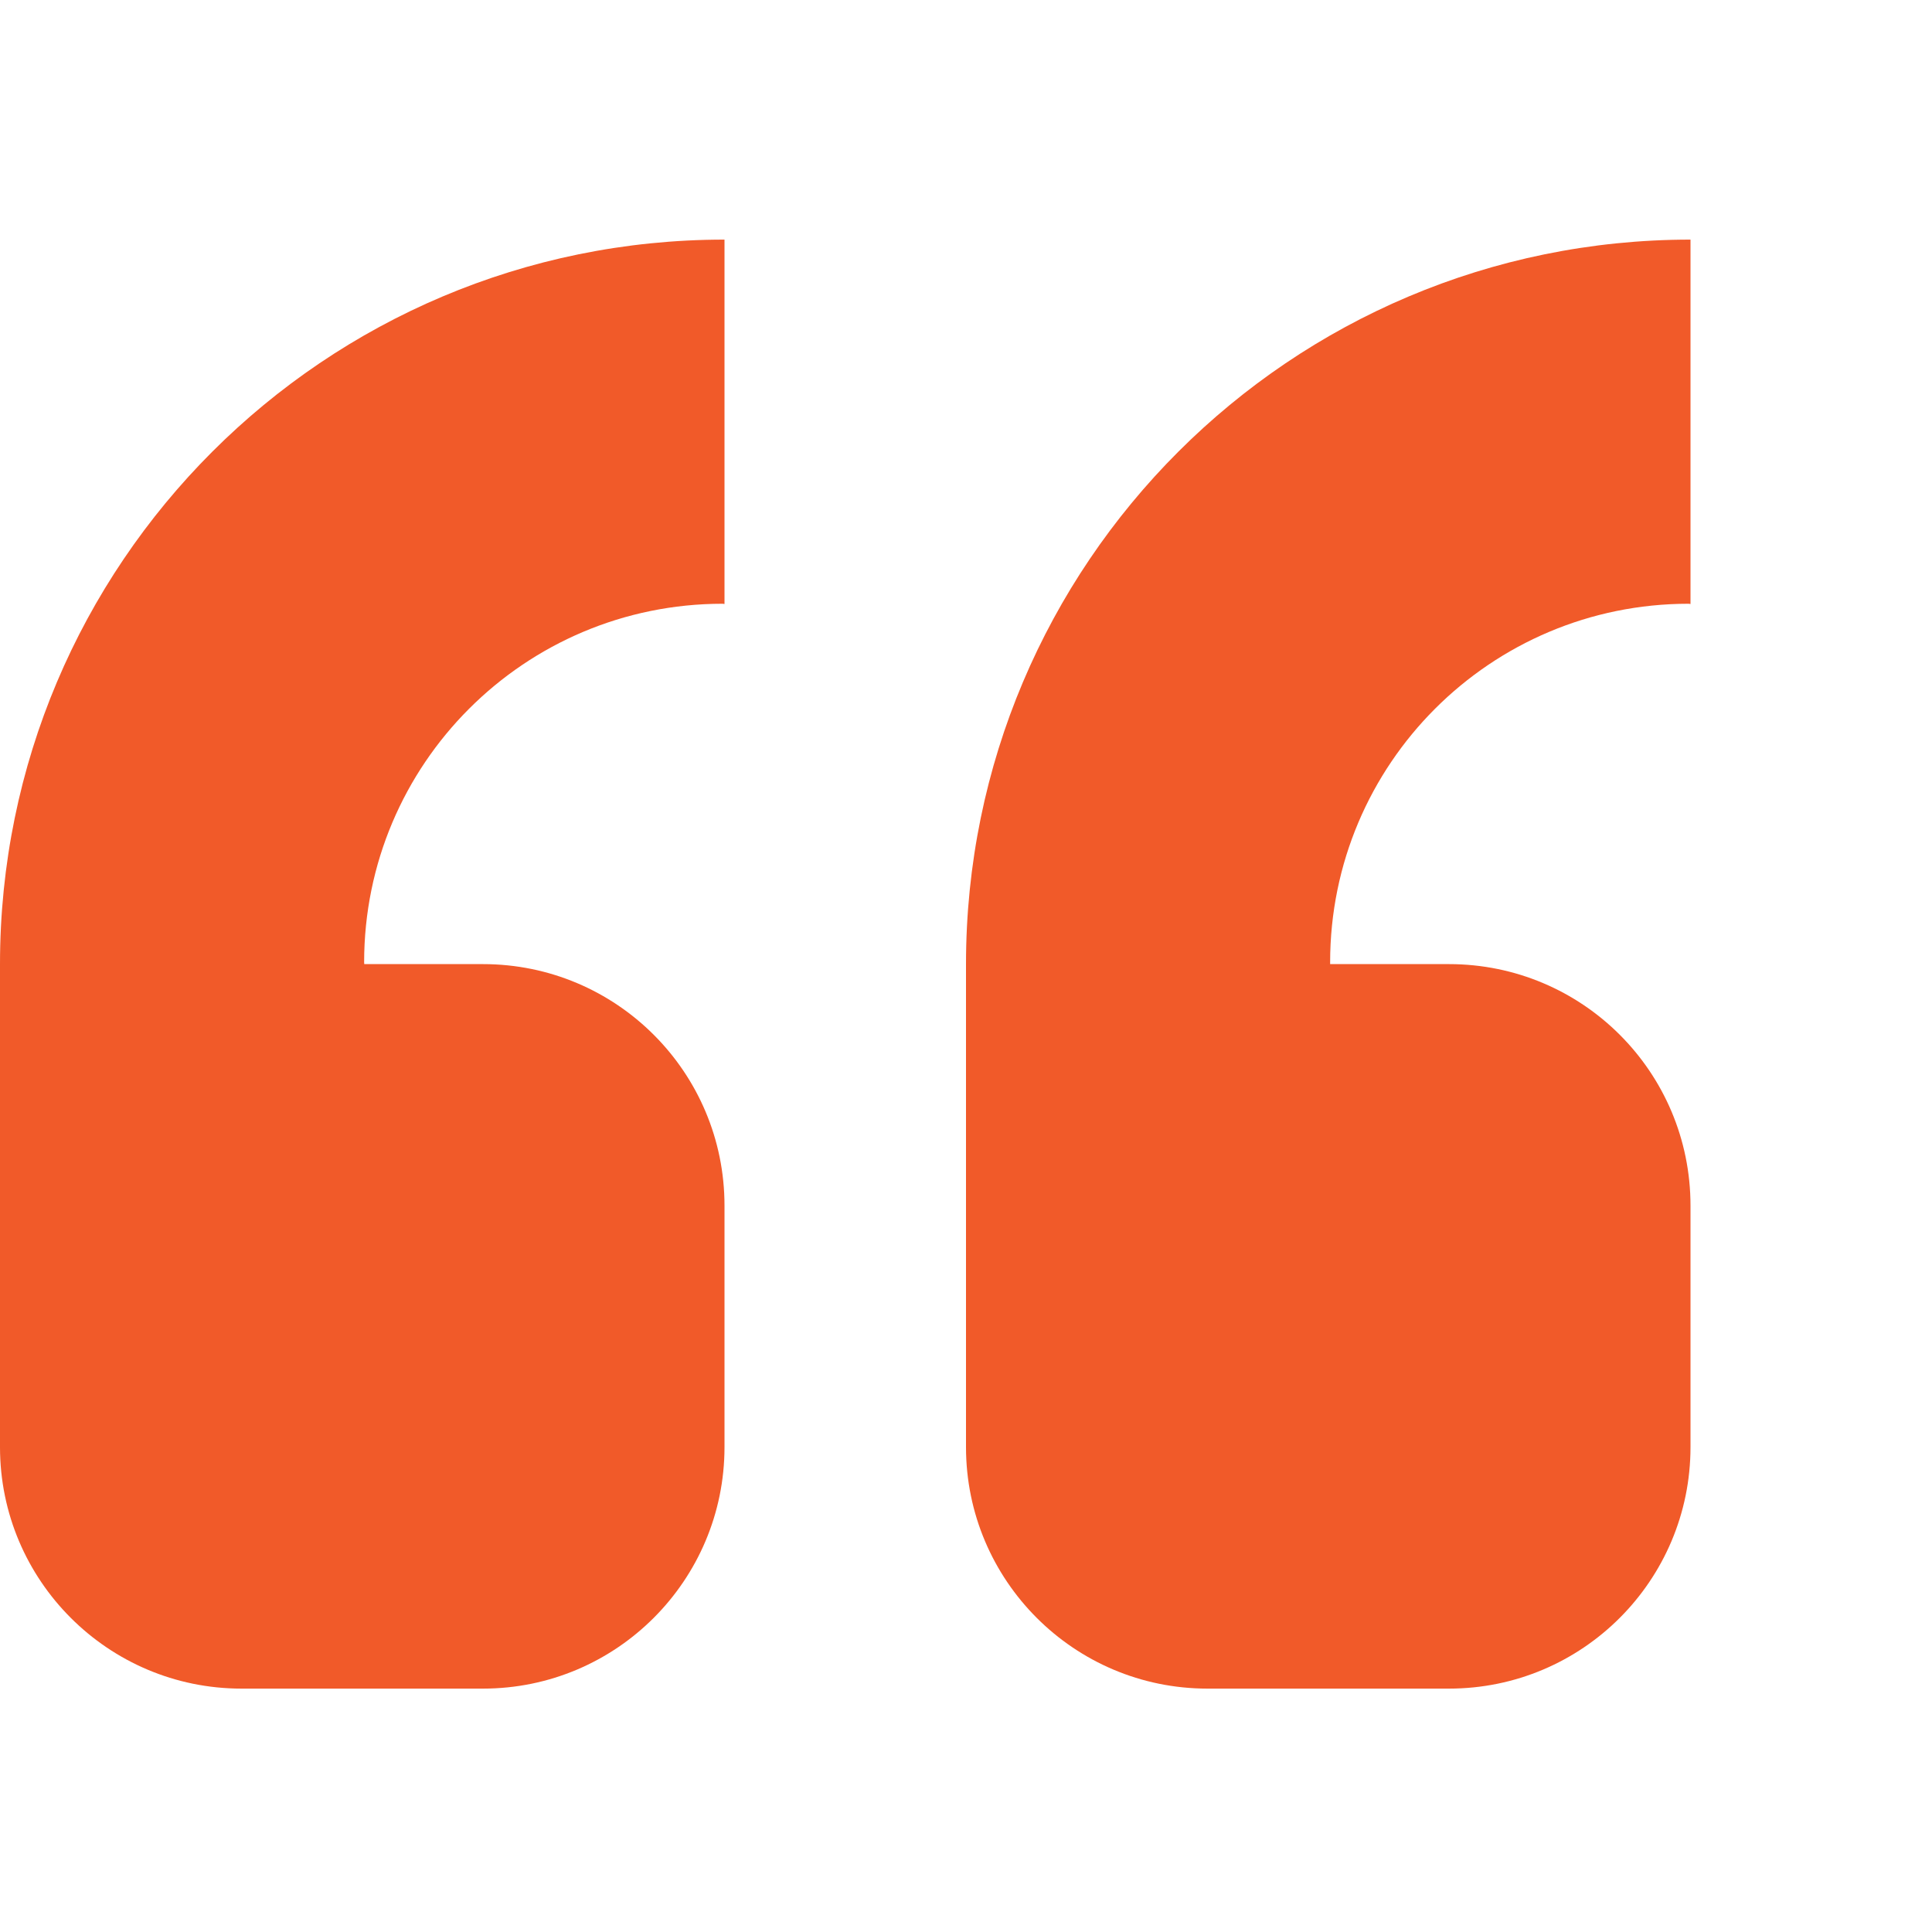
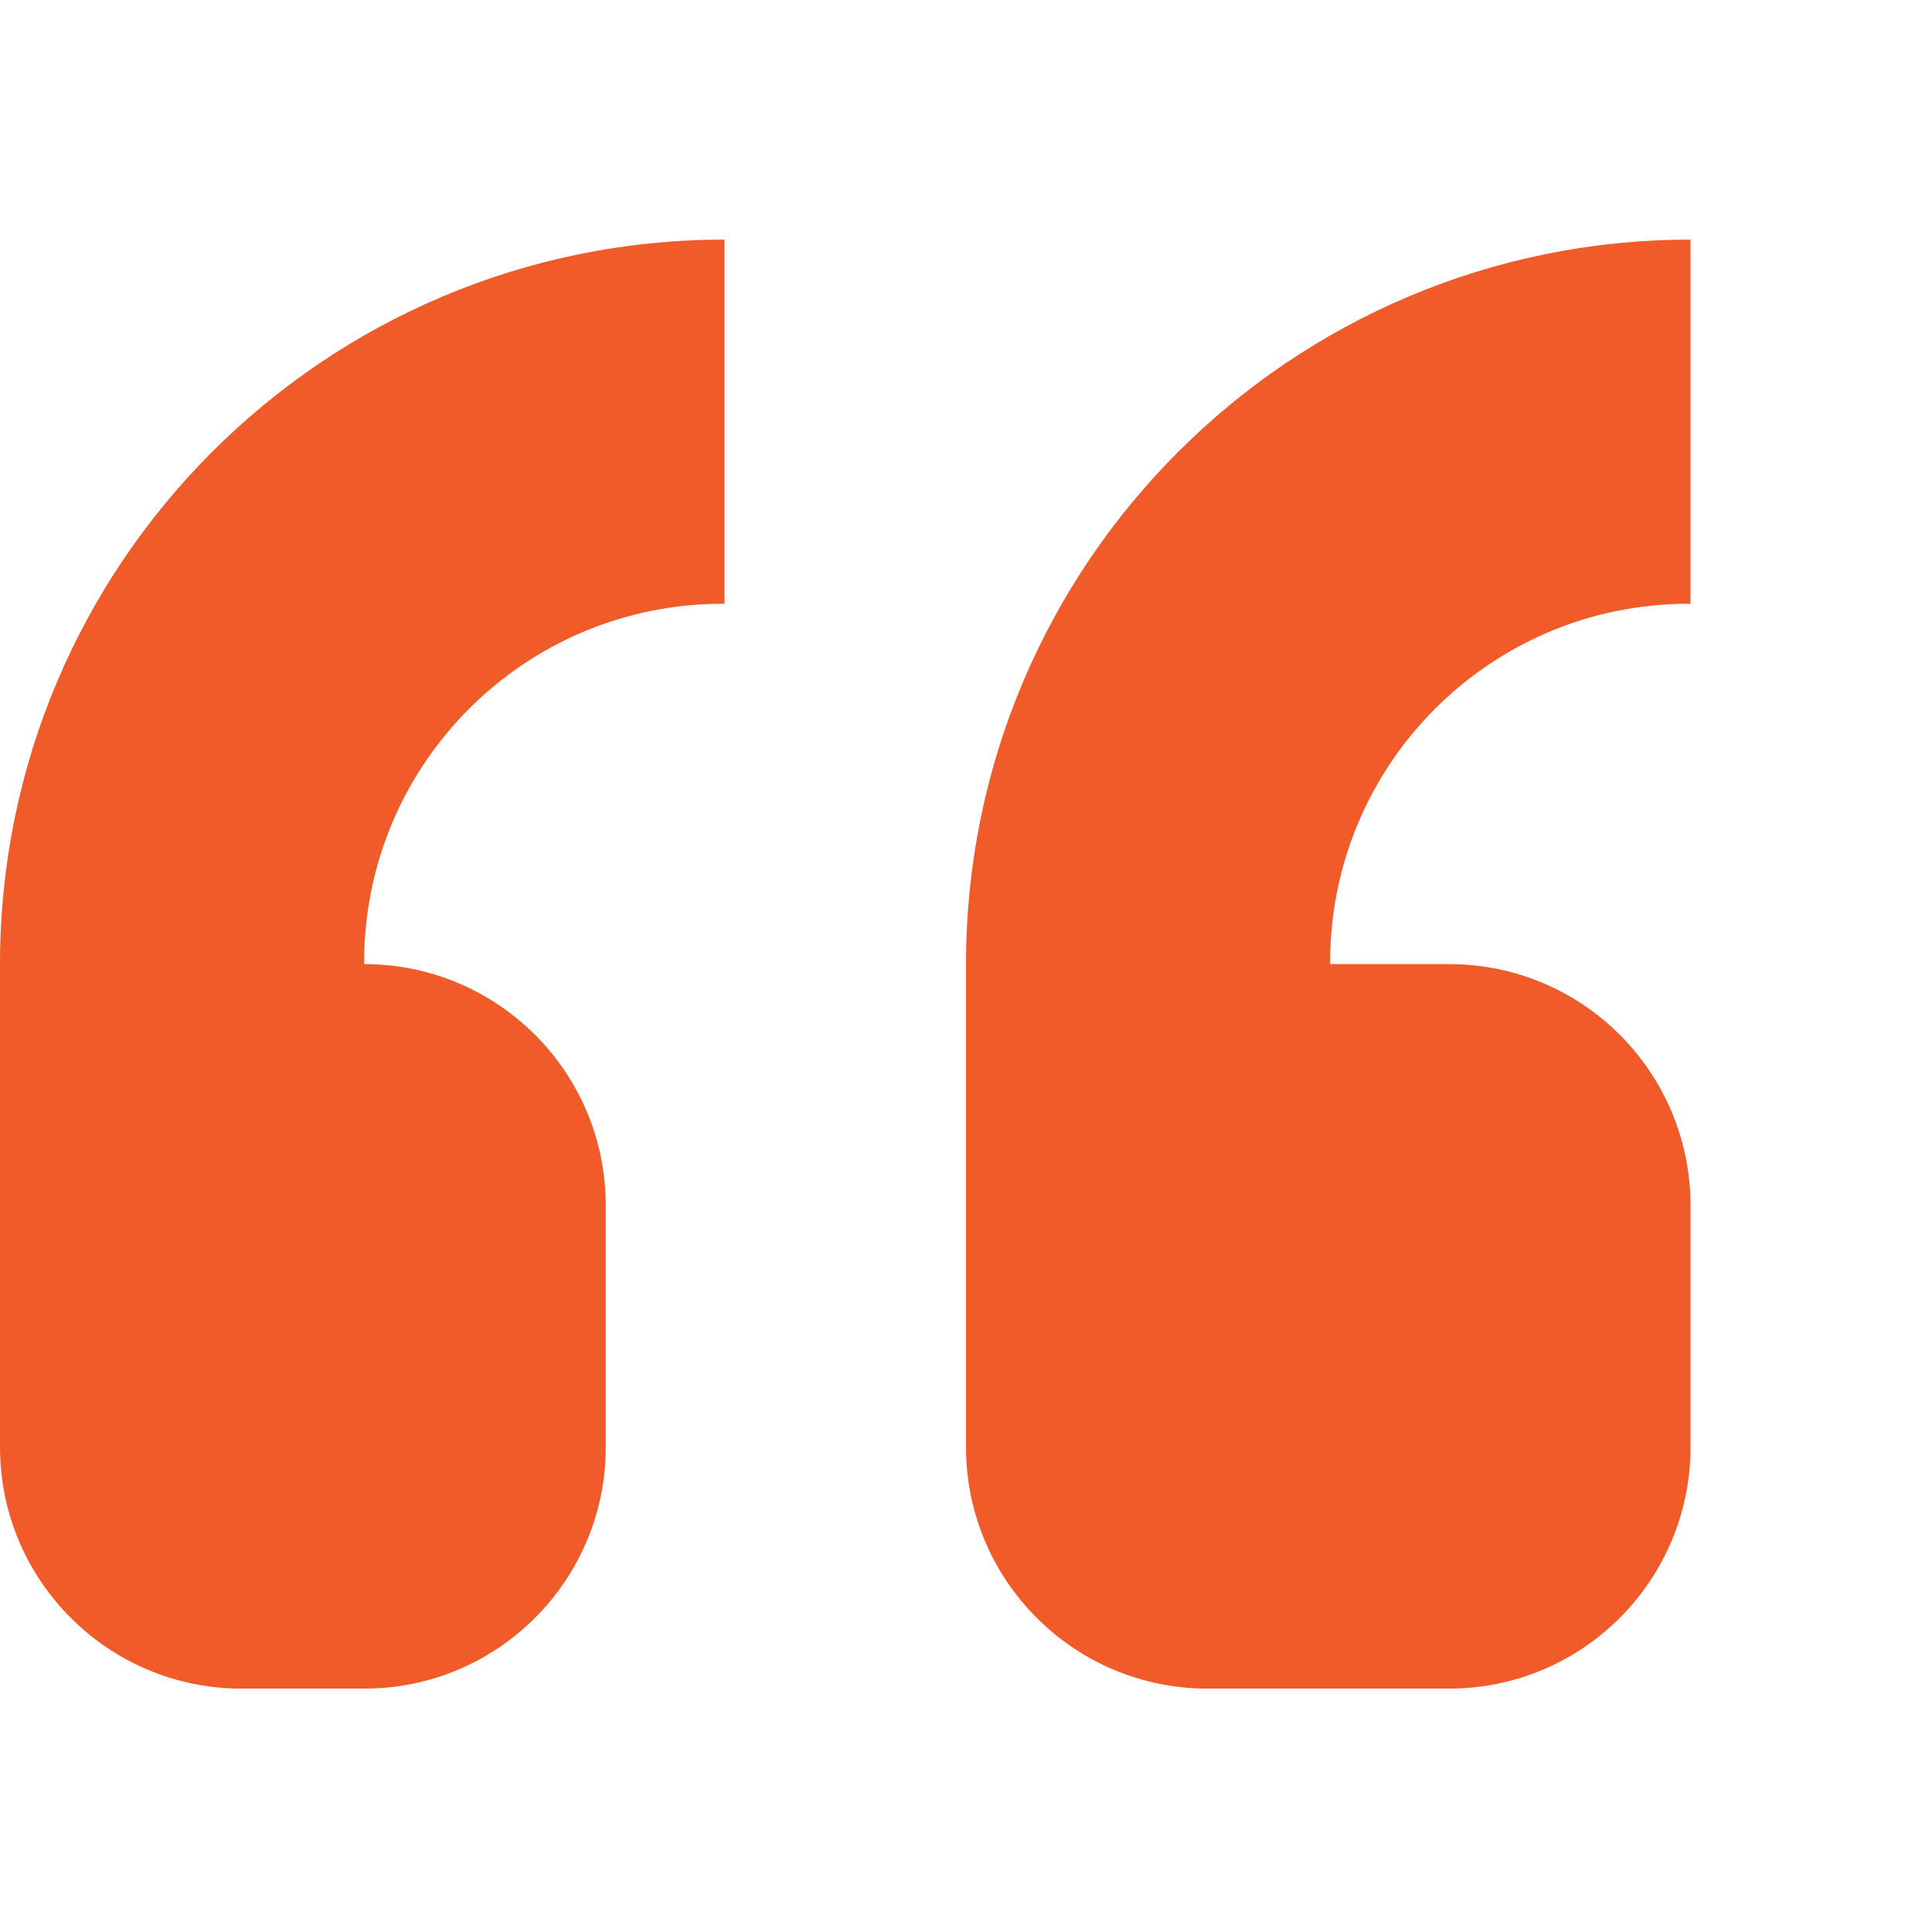
<svg xmlns="http://www.w3.org/2000/svg" viewBox="0 0 512 512" xml:space="preserve">
-   <path d="M384 255.5c35.375 0 64 28.625 64 64v64c0 35.313-28.625 64-64 64h-64c-35.375 0-64-28.688-64-64v-128c0-106.063 86-192 192-192v96.563c-.188 0-.375-.063-.5-.063-52.5 0-95 42.5-95 95v.5H384zm-256 192H64c-35.344 0-64-28.688-64-64v-128c0-106.063 85.969-192 192-192v96.563c-.188 0-.344-.063-.5-.063-52.469 0-95 42.5-95 95 0 .188.031.313.031.5H128c35.344 0 64 28.625 64 64v64c0 35.313-28.656 64-64 64z" fill="#f15a29" class="fill-000000" />
+   <path d="M384 255.5c35.375 0 64 28.625 64 64v64c0 35.313-28.625 64-64 64h-64c-35.375 0-64-28.688-64-64v-128c0-106.063 86-192 192-192v96.563c-.188 0-.375-.063-.5-.063-52.5 0-95 42.5-95 95v.5H384zm-256 192H64c-35.344 0-64-28.688-64-64v-128c0-106.063 85.969-192 192-192v96.563c-.188 0-.344-.063-.5-.063-52.469 0-95 42.5-95 95 0 .188.031.313.031.5c35.344 0 64 28.625 64 64v64c0 35.313-28.656 64-64 64z" fill="#f15a29" class="fill-000000" />
</svg>